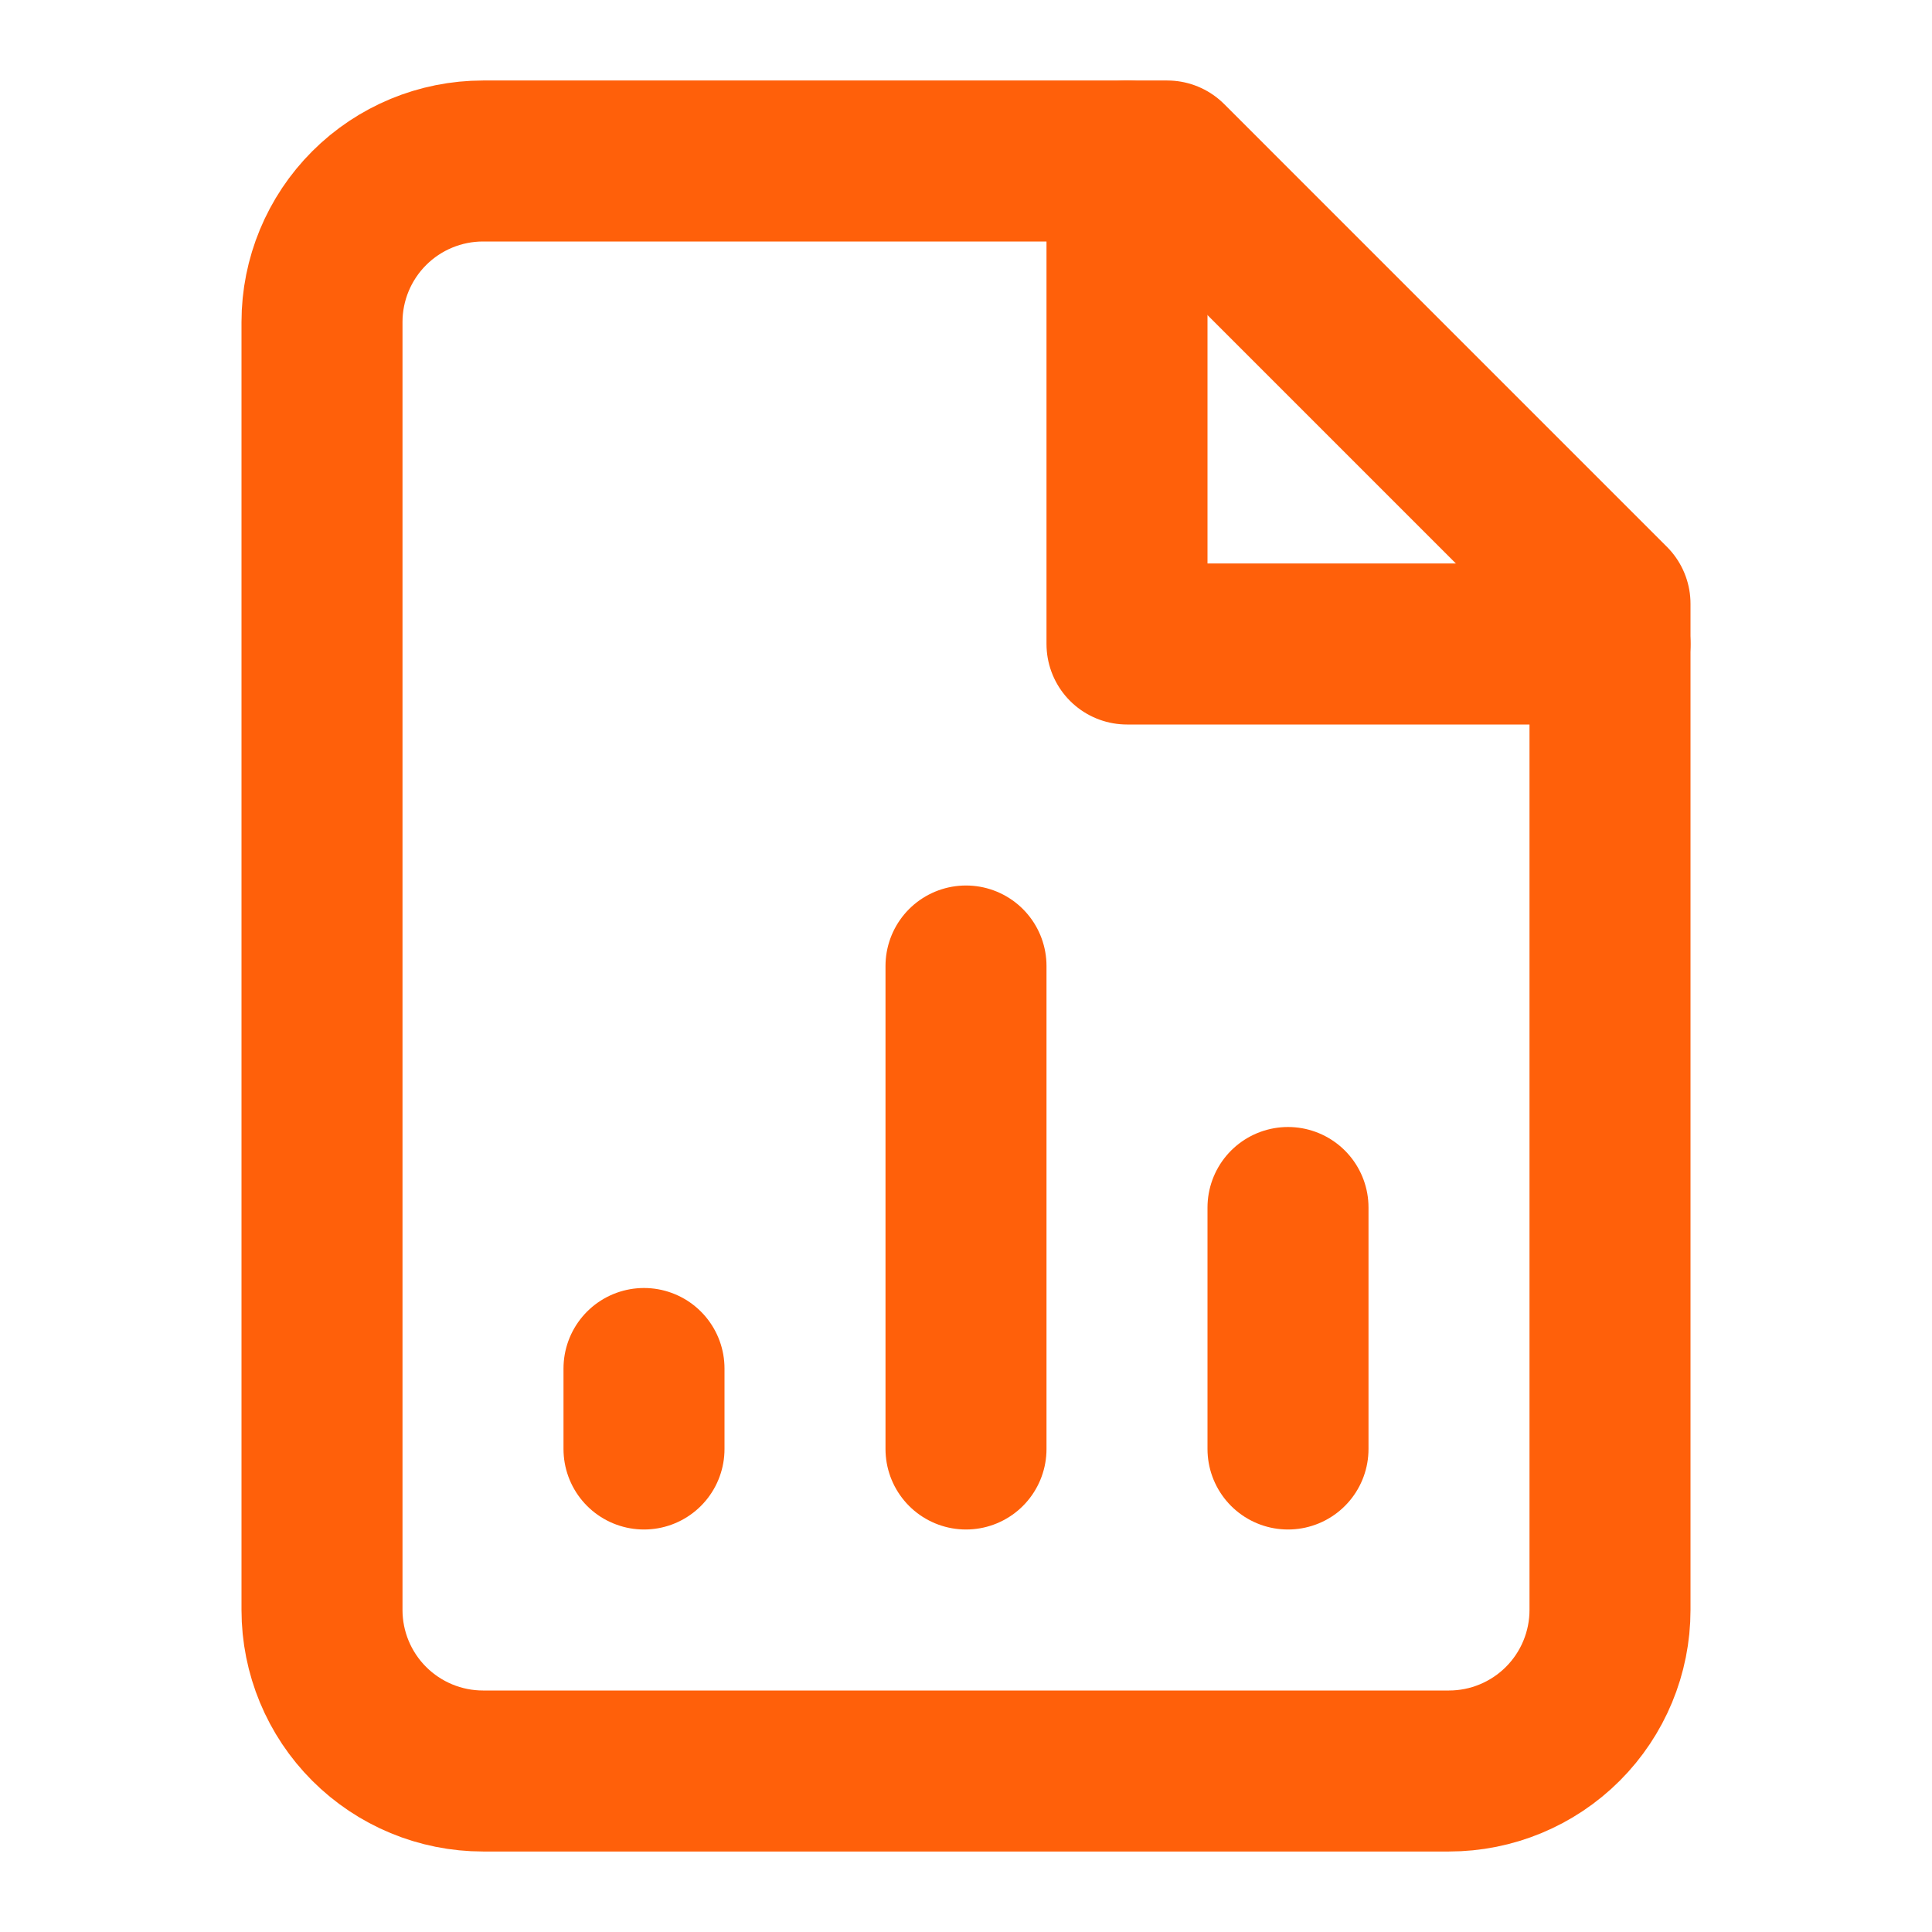
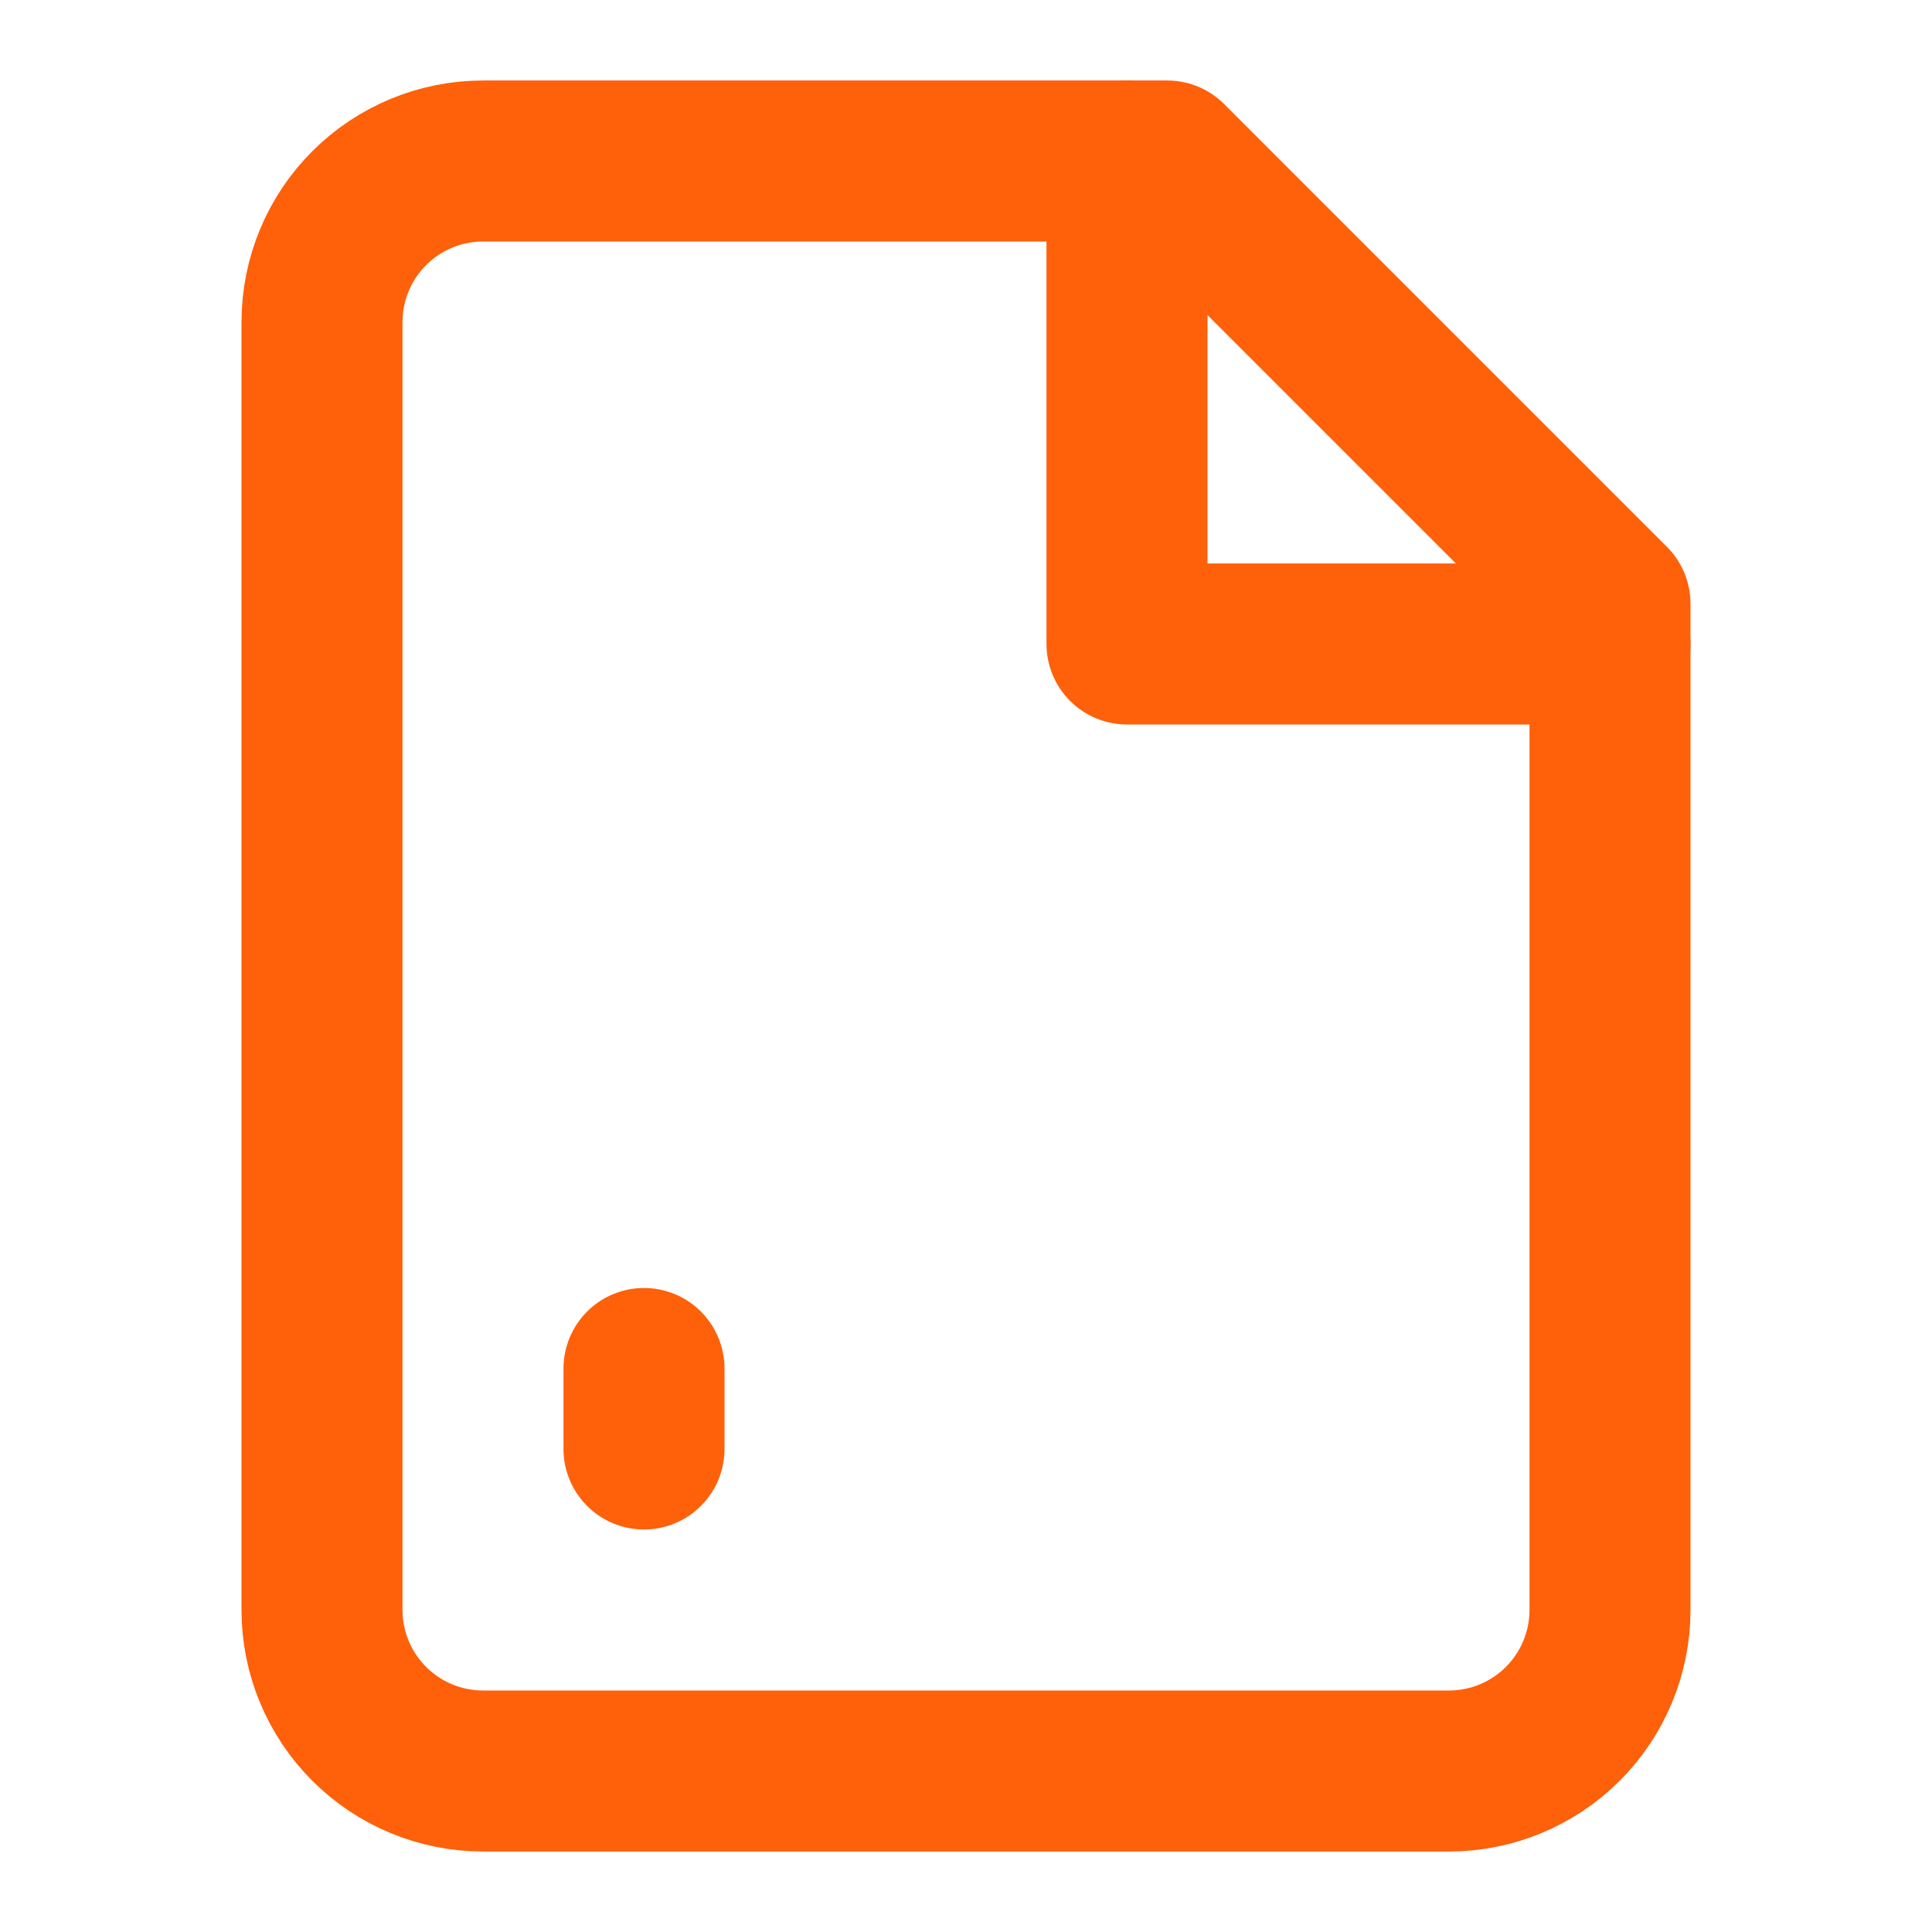
<svg xmlns="http://www.w3.org/2000/svg" width="24" height="24" viewBox="0 0 24 24" fill="none">
  <g id="file-bar-chart-2">
    <path id="Vector" d="M14.5 2H6C5.47 2 4.961 2.211 4.586 2.586C4.211 2.961 4 3.47 4 4V20C4 20.53 4.211 21.039 4.586 21.414C4.961 21.789 5.47 22 6 22H18C18.53 22 19.039 21.789 19.414 21.414C19.789 21.039 20 20.53 20 20V7.5L14.5 2Z" stroke="#FF600A" stroke-width="2" stroke-linecap="round" stroke-linejoin="round" />
    <path id="Vector_2" d="M14 2V8H20" stroke="#FF600A" stroke-width="2" stroke-linecap="round" stroke-linejoin="round" />
-     <path id="Vector_3" d="M12 18V12" stroke="#FF600A" stroke-width="2" stroke-linecap="round" stroke-linejoin="round" />
    <path id="Vector_4" d="M8 18V17" stroke="#FF600A" stroke-width="2" stroke-linecap="round" stroke-linejoin="round" />
-     <path id="Vector_5" d="M16 18V15" stroke="#FF600A" stroke-width="2" stroke-linecap="round" stroke-linejoin="round" />
  </g>
</svg>